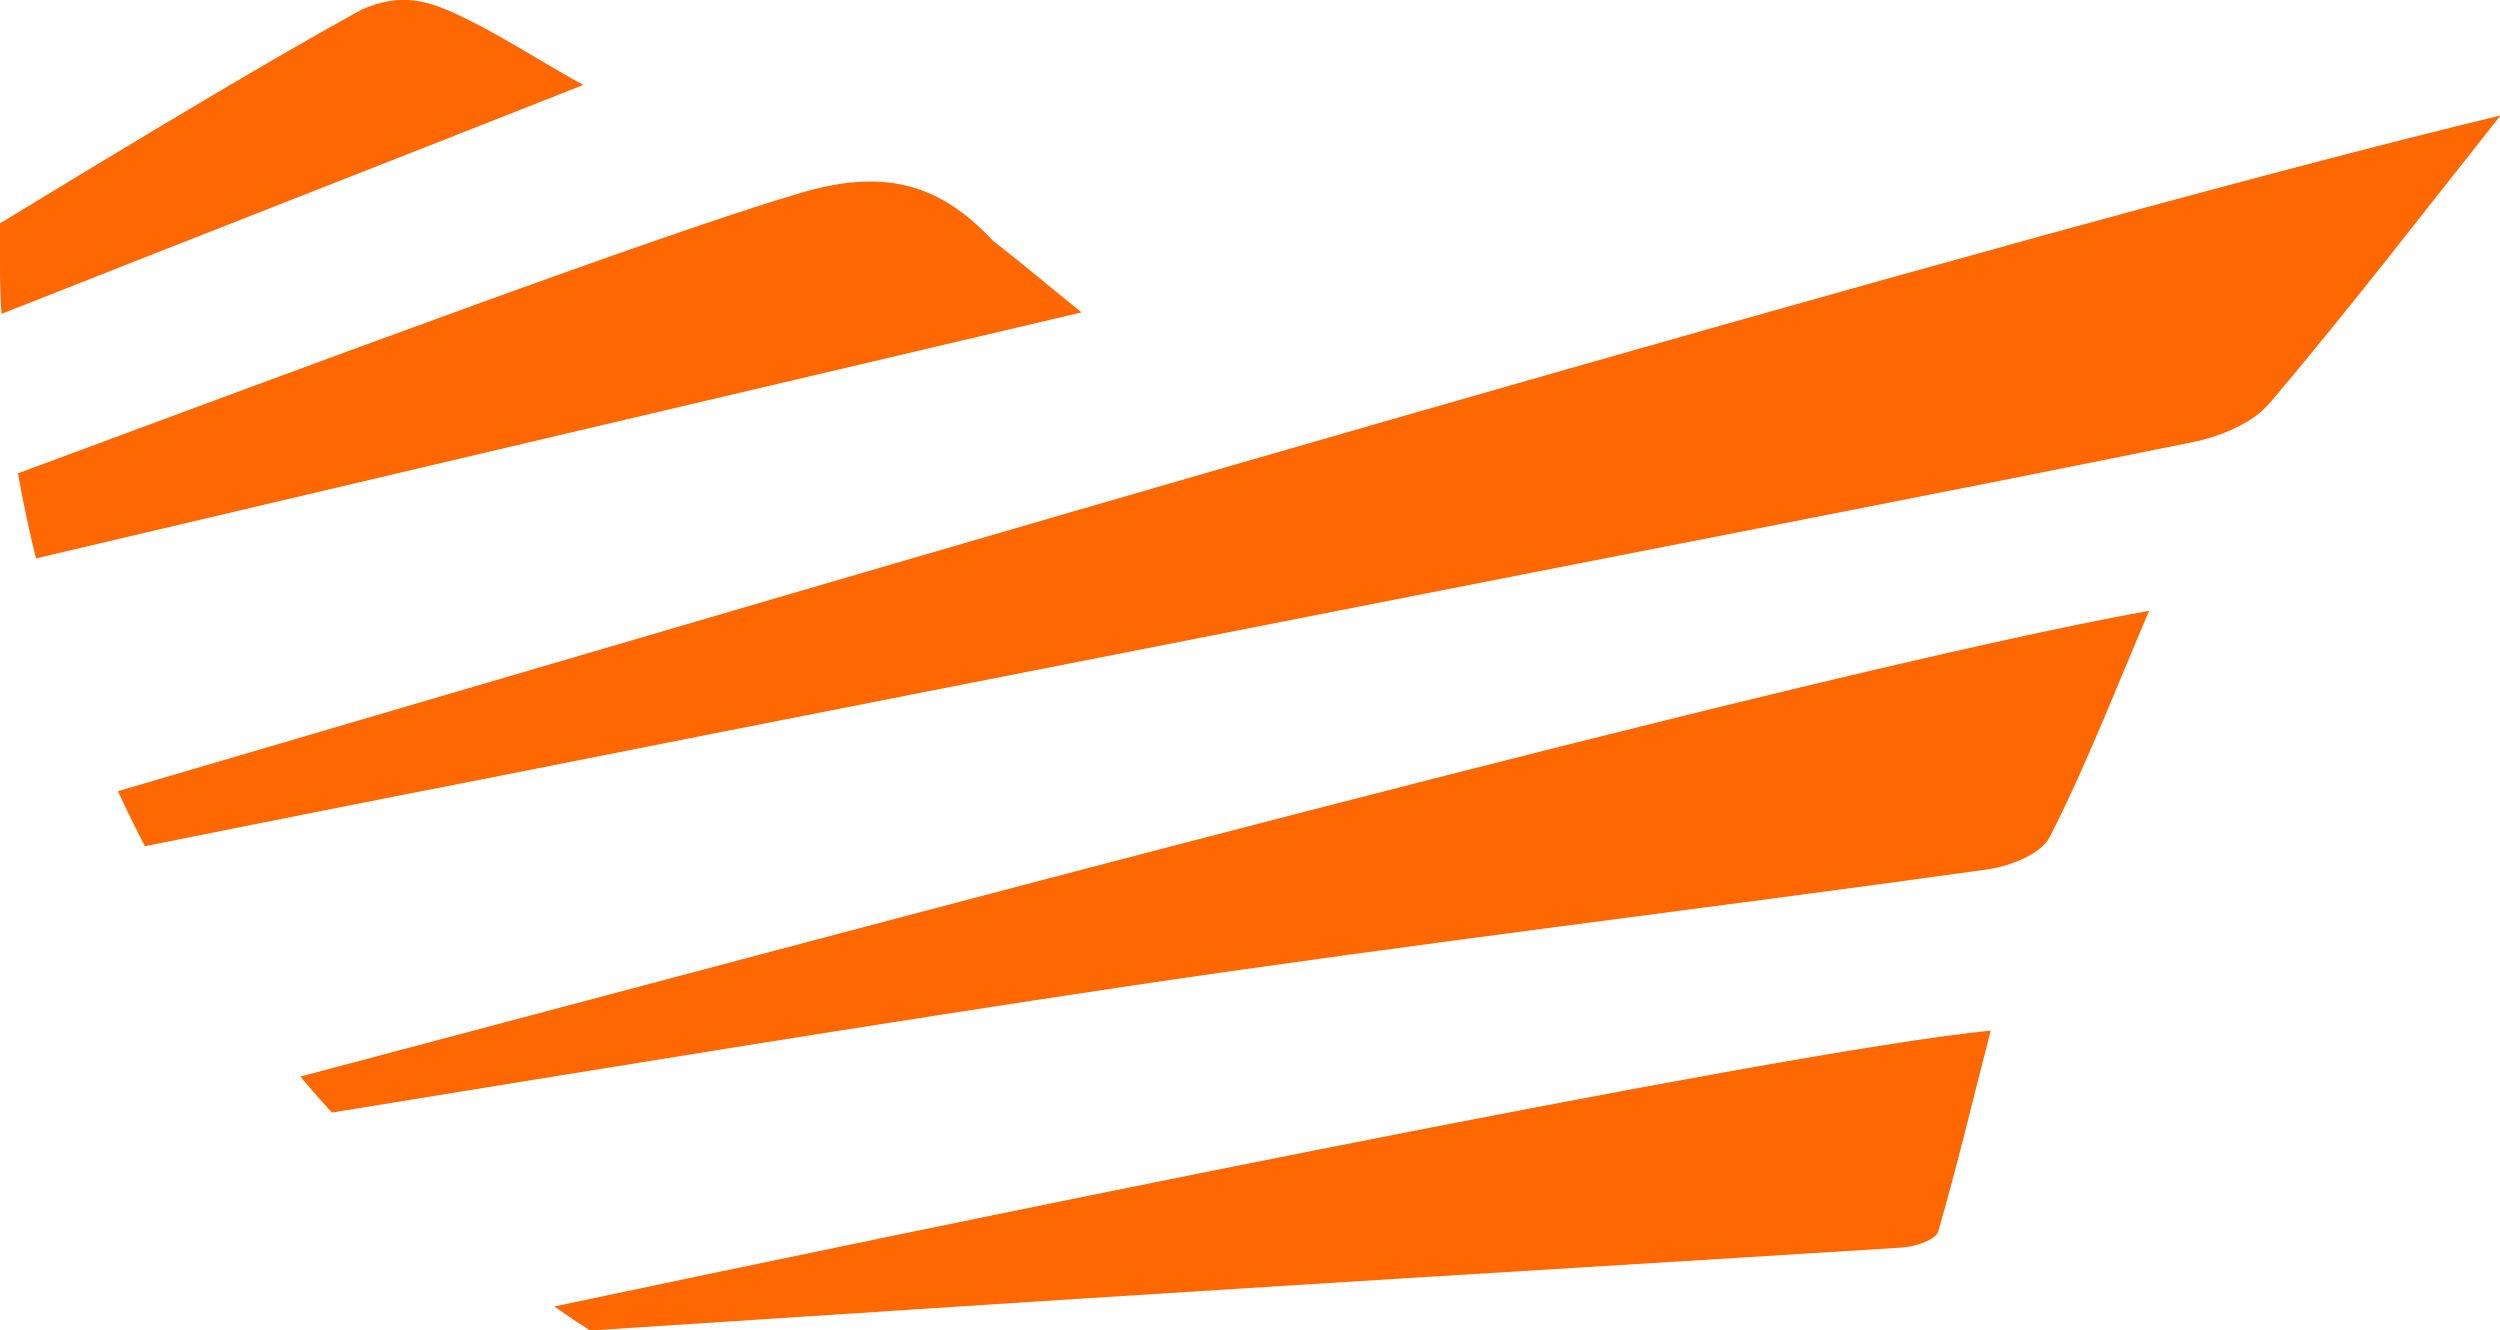
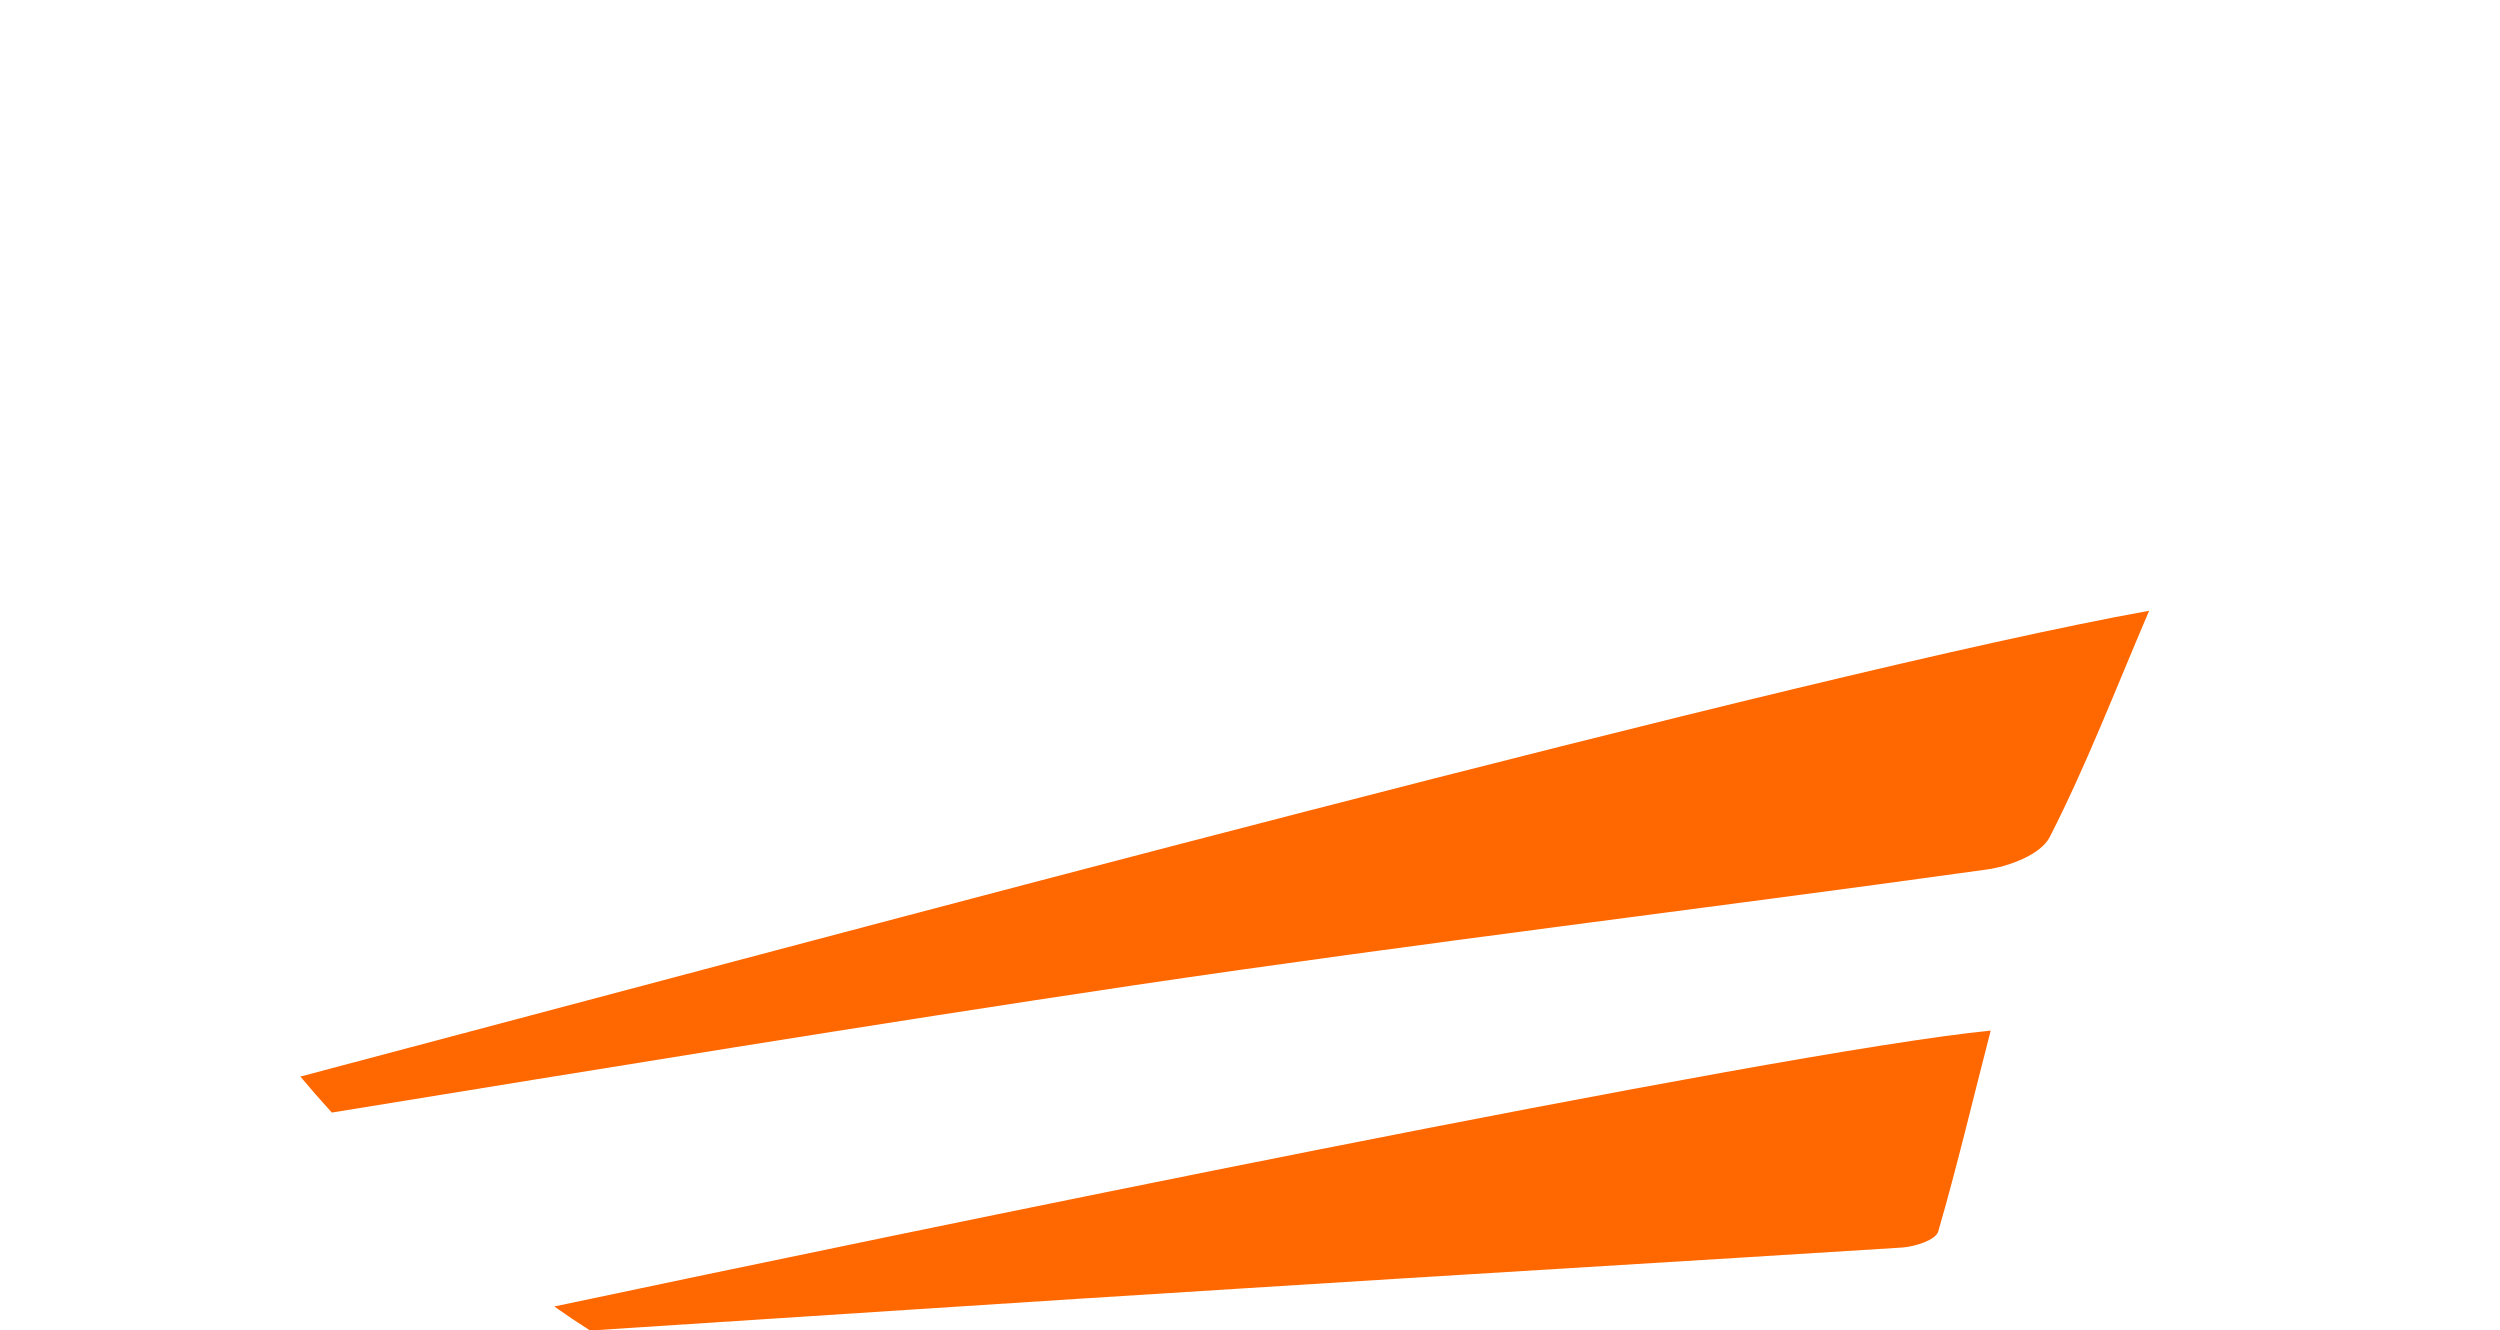
<svg xmlns="http://www.w3.org/2000/svg" id="Capa_2" viewBox="0 0 50.02 26.62">
  <defs>
    <style>.cls-1{fill:#ff6700;}</style>
  </defs>
  <g id="Capa_2-2">
    <g>
      <path class="cls-1" d="M6.64,22.26c5.35-.87,10.71-1.75,16.07-2.55,5.66-.84,11.35-1.52,17.02-2.31,.46-.06,1.1-.3,1.28-.65,.73-1.43,1.31-2.94,1.99-4.53-6.82,1.23-25.92,6.39-36.99,9.32,.2,.24,.41,.48,.62,.71Z" />
-       <path class="cls-1" d="M2.36,15.83c.17,.37,.35,.74,.54,1.1,2.25-.45,4.5-.9,6.76-1.34,5.94-1.18,11.88-2.34,17.82-3.51,5.47-1.08,10.95-2.13,16.42-3.24,.53-.11,1.16-.37,1.5-.76,1.61-1.9,3.13-3.88,4.63-5.77C40.39,4.63,17.1,11.5,2.36,15.83h0Z" />
      <path class="cls-1" d="M11.82,26.62h0c4.34-.28,8.68-.57,13.02-.84,4.41-.28,8.82-.54,13.23-.82,.25-.02,.66-.15,.71-.32,.38-1.31,.69-2.63,1.05-4.02-4.34,.43-21.84,4.06-28.74,5.52,.24,.17,.48,.33,.73,.49Z" />
-       <path class="cls-1" d="M.73,11.17c6.93-1.63,13.88-3.27,20.91-4.92-.71-.57-1.15-.95-1.78-1.44-1.09-1.17-2.22-1.43-3.84-.95-2.7,.79-9.84,3.45-15.66,5.61,.1,.57,.22,1.14,.36,1.7Z" />
-       <path class="cls-1" d="M0,5.1c0,.39,0,.79,.03,1.18C3.85,4.77,7.72,3.26,11.67,1.7c-1.01-.56-1.63-.99-2.52-1.41-.74-.35-1.23-.39-1.91-.1C5.52,1.13,2.72,2.81,0,4.47c0,.21,0,.42,0,.63Z" />
    </g>
  </g>
</svg>